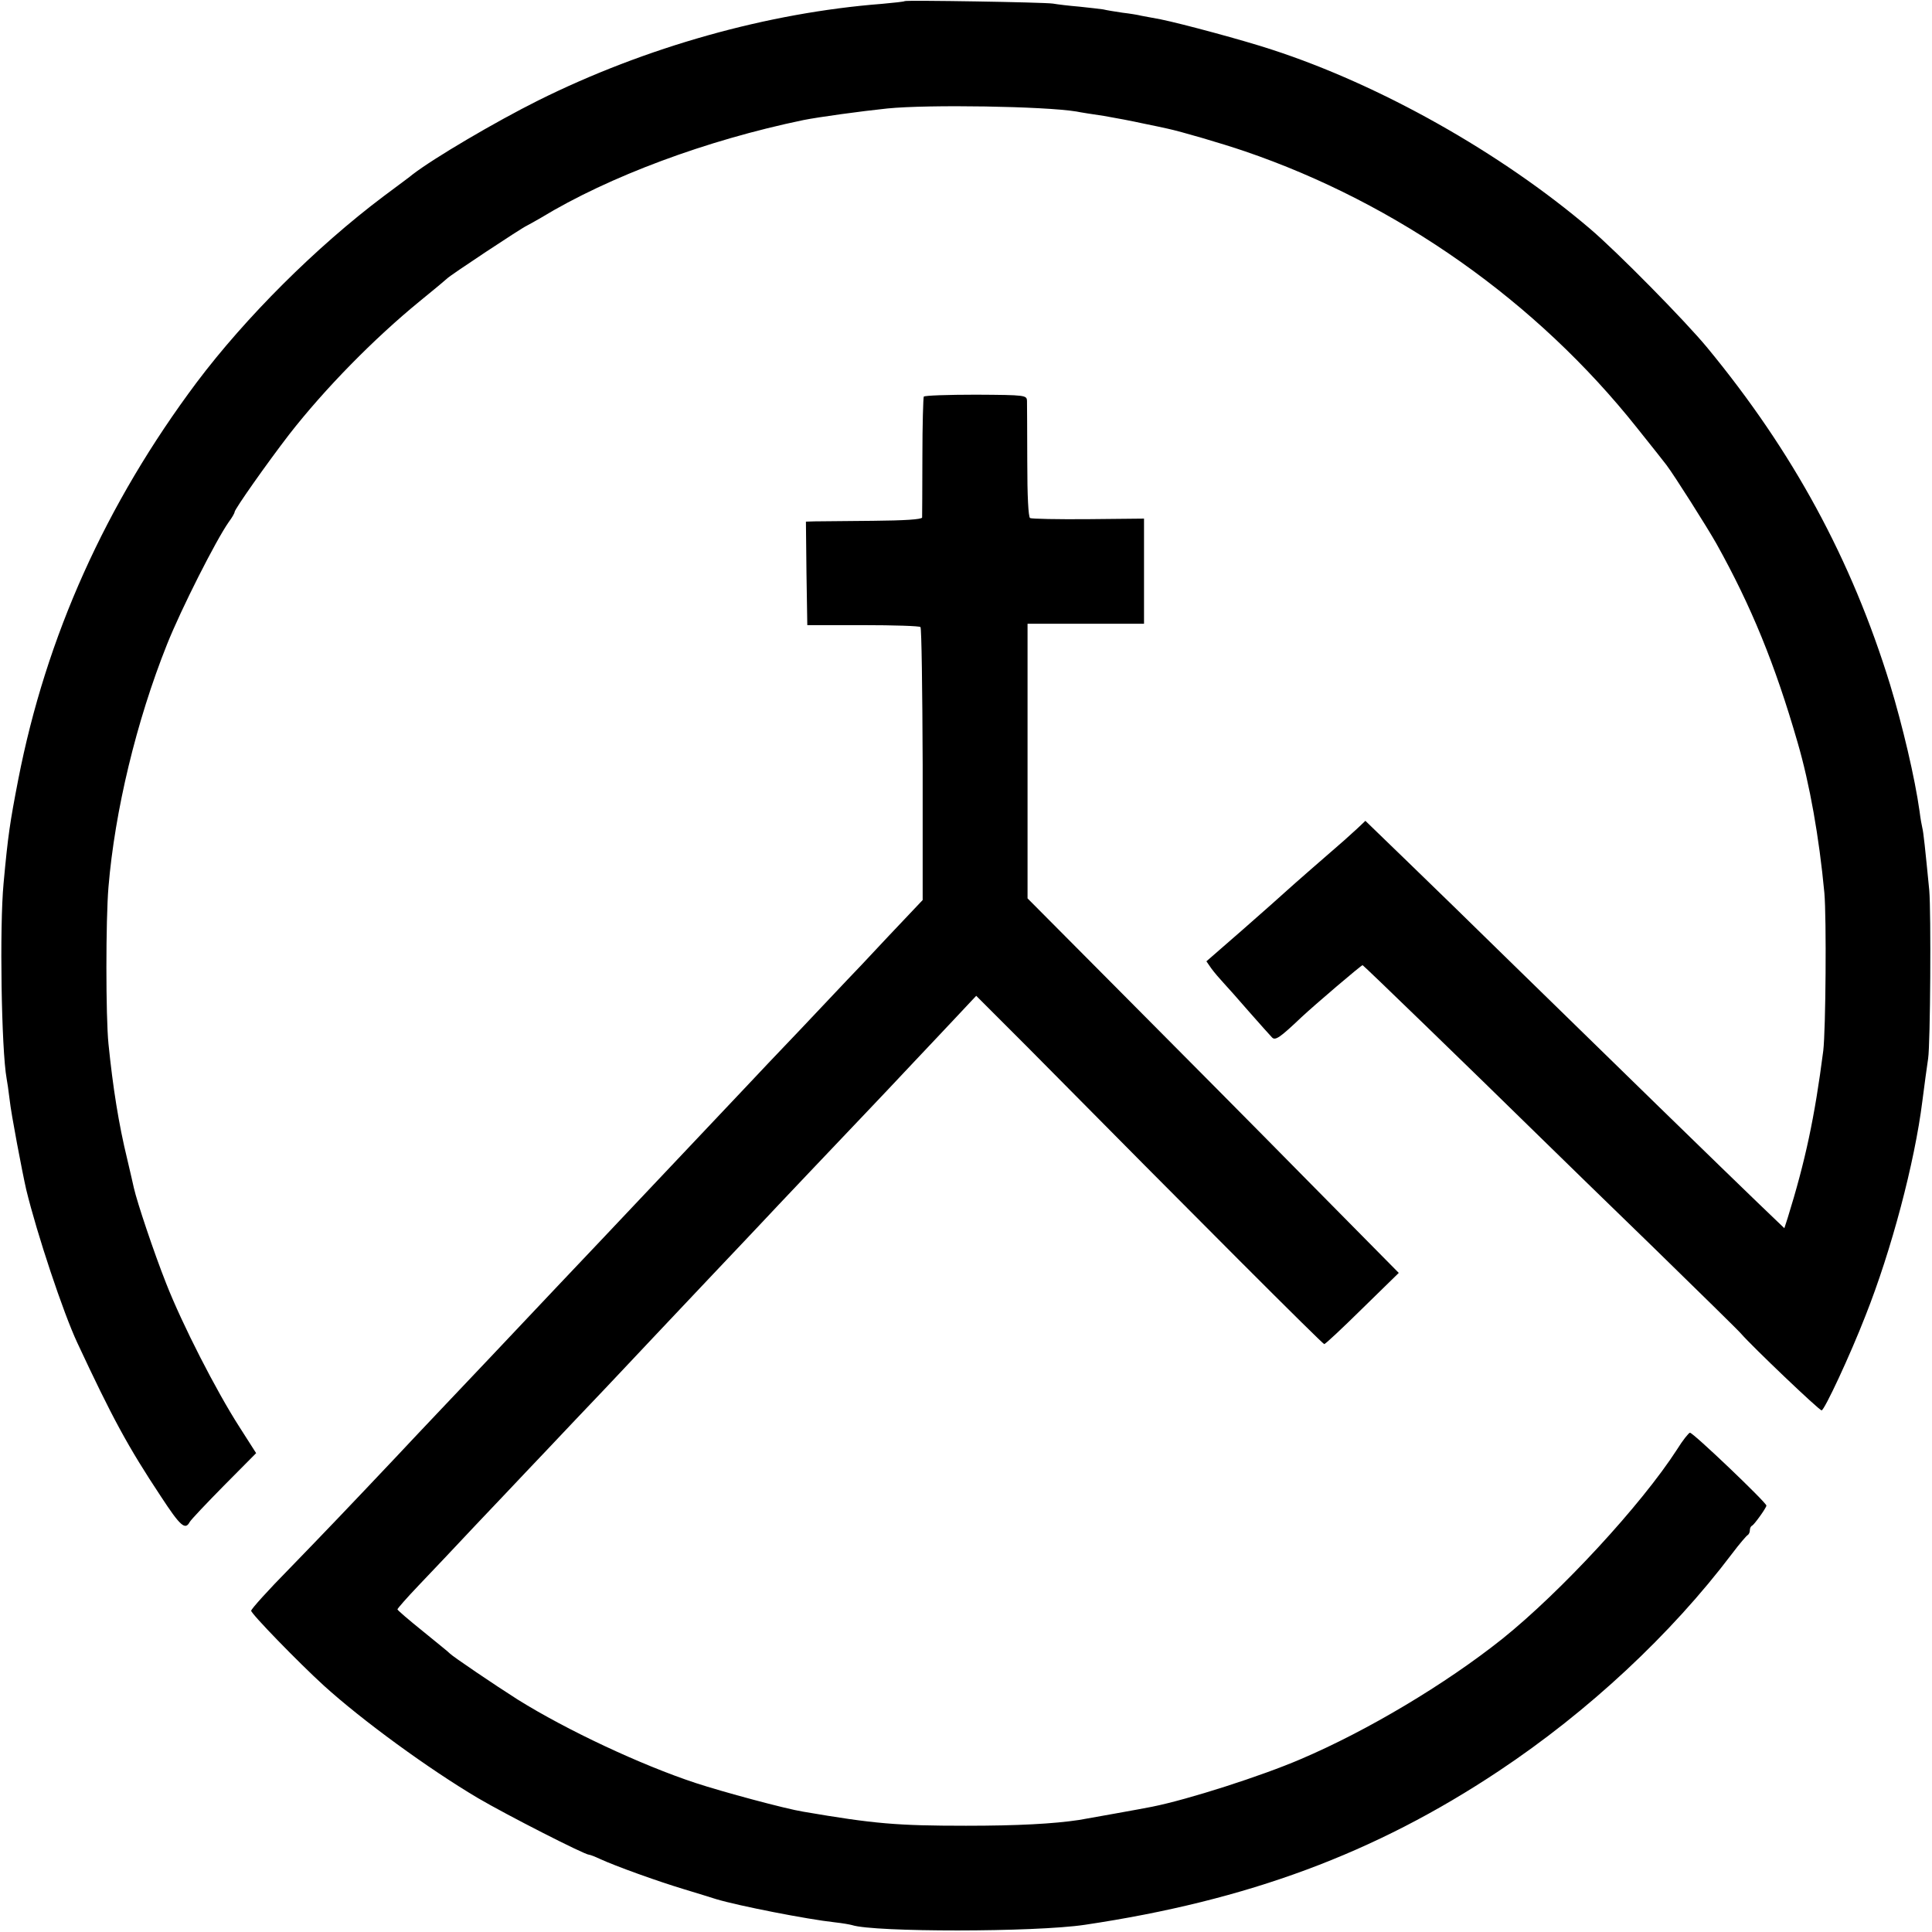
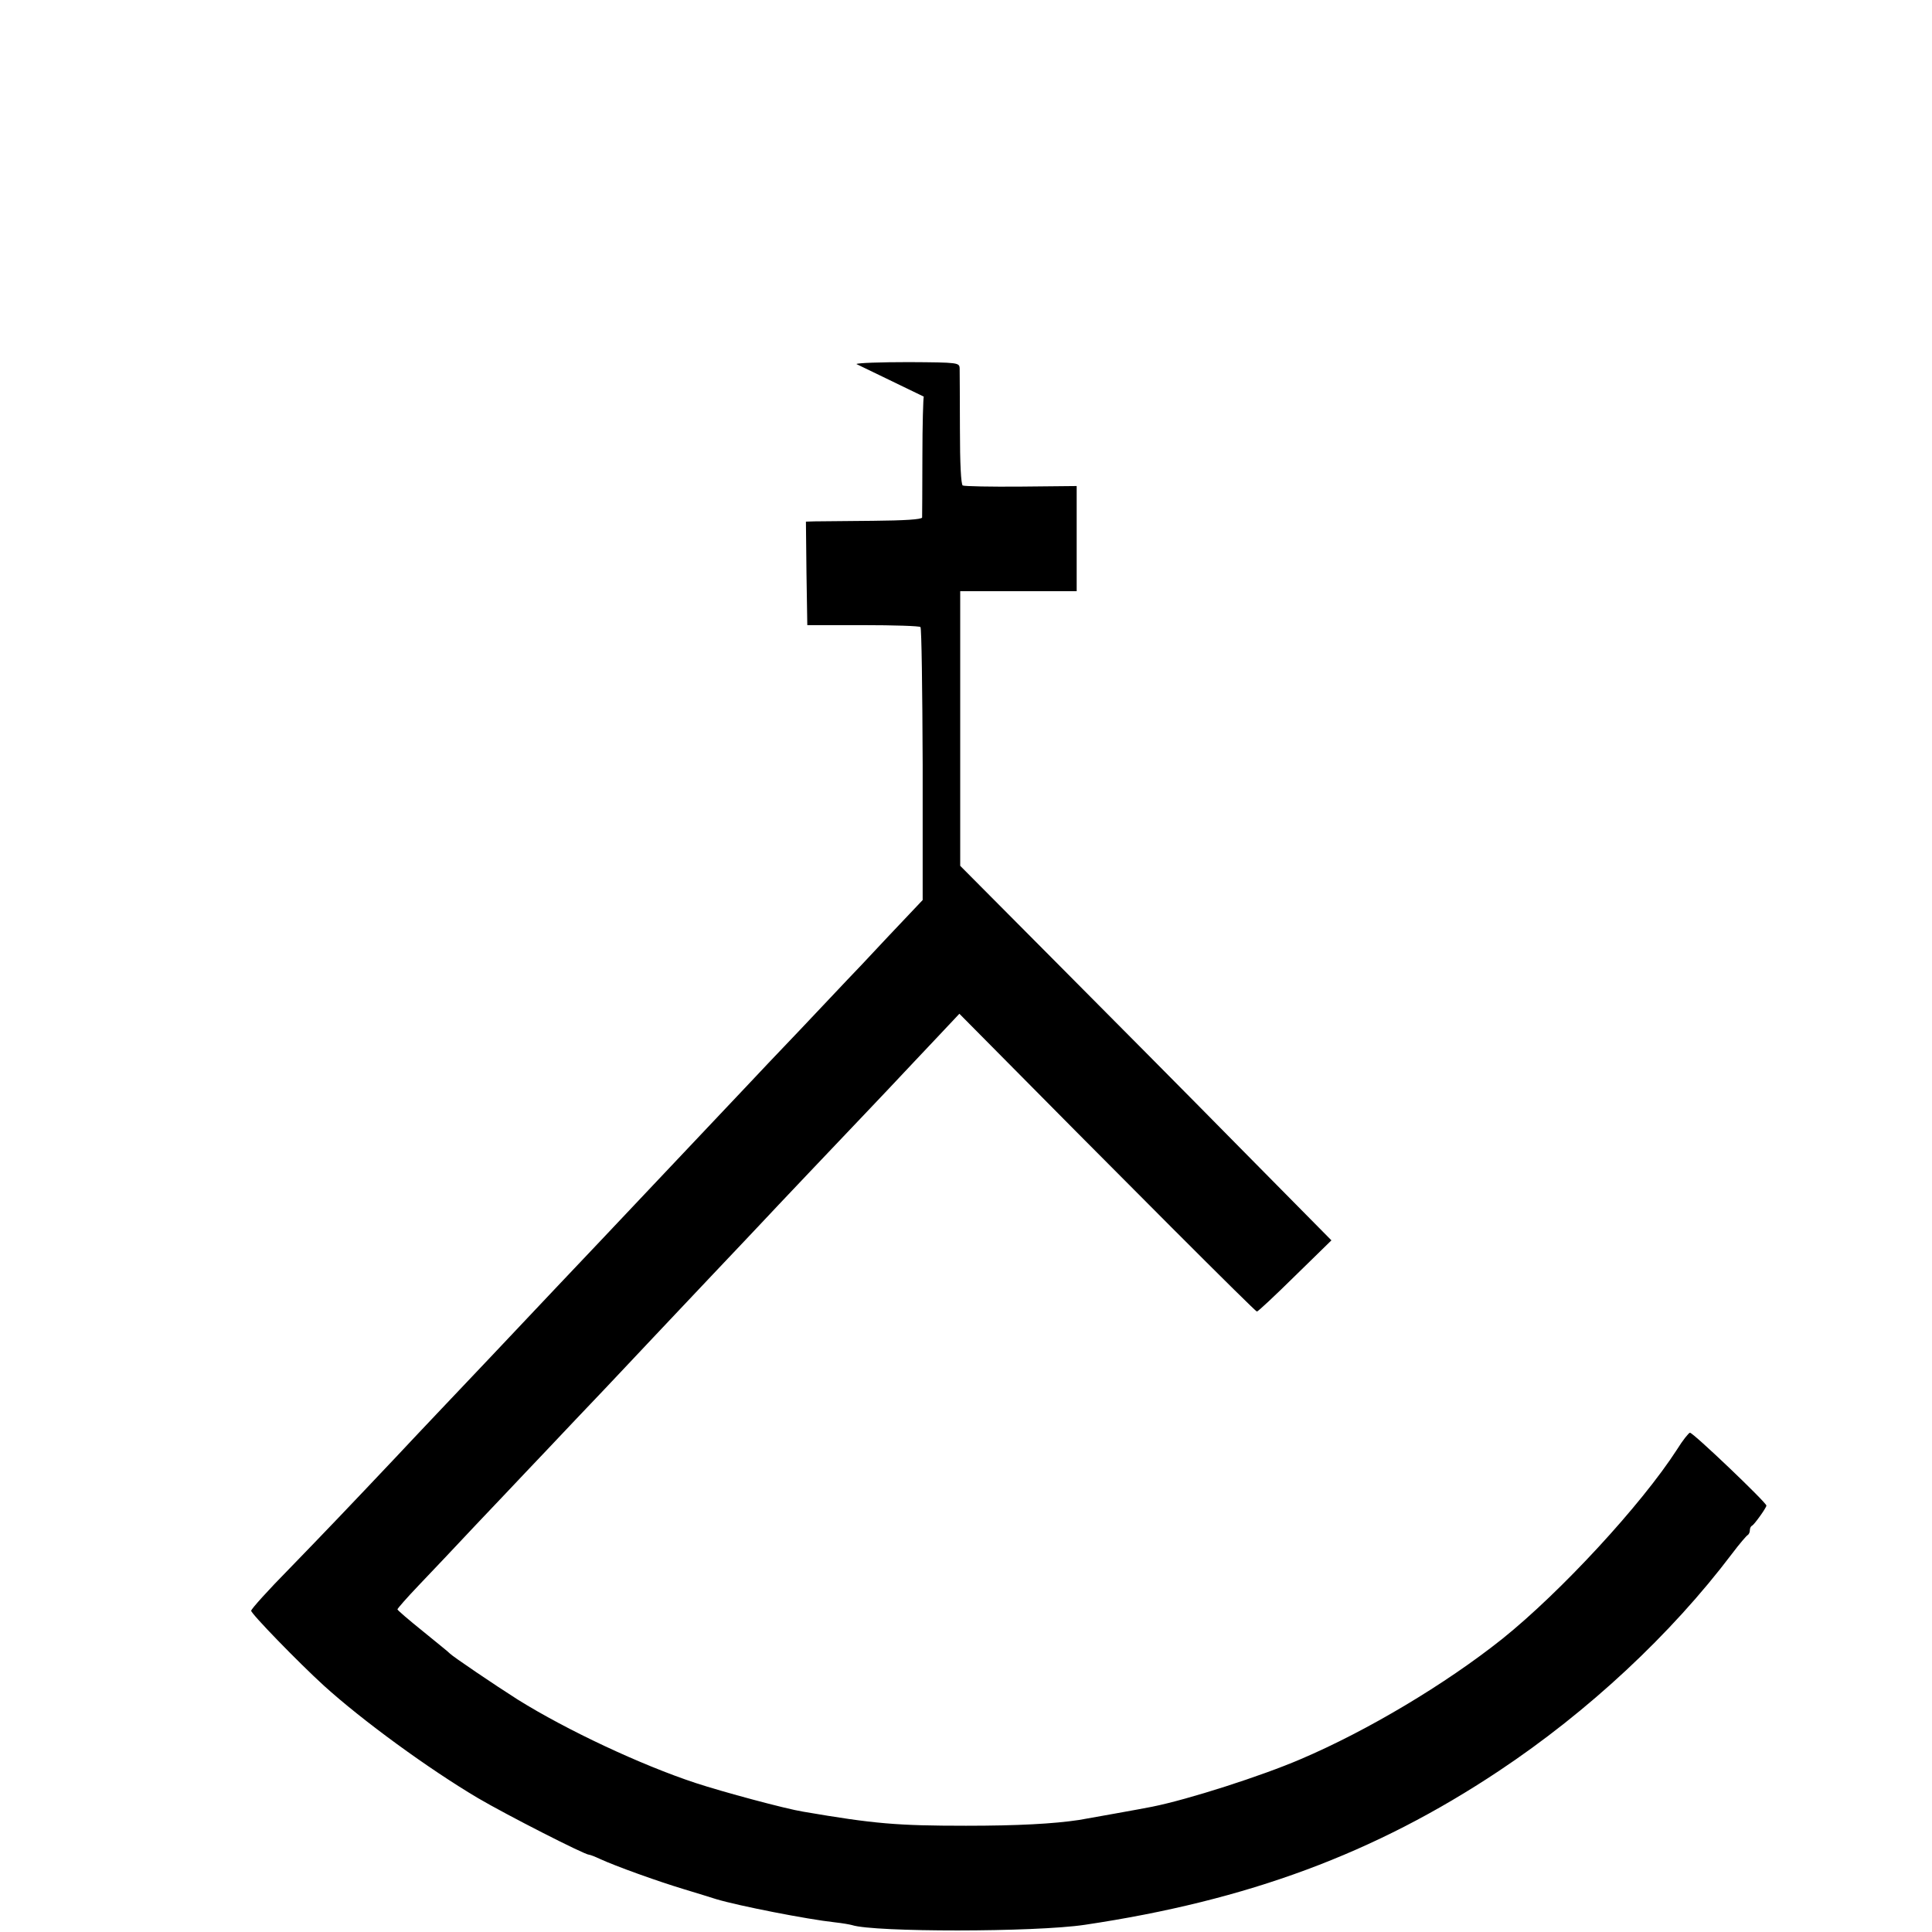
<svg xmlns="http://www.w3.org/2000/svg" version="1.0" width="700pt" height="700pt" viewBox="0 0 700 700" preserveAspectRatio="xMidYMid meet">
  <g transform="translate(0,700) scale(0.1,-0.1)" fill="#000000" stroke="none">
-     <path d="M3278 6996 c-1 -2 -39 -6 -83 -10 -412 -32 -855 -156 -1245 -350 -156 -78 -377 -208 -455 -268 -5 -5 -53 -40 -105 -79 -246 -185 -500 -439 -677 -674 -330 -441 -546 -921 -647 -1440 -30 -155 -37 -201 -53 -375 -15 -157 -8 -603 11 -708 2 -9 7 -44 11 -77 5 -49 46 -264 60 -325 39 -161 134 -446 185 -555 126 -270 183 -376 303 -557 70 -107 88 -123 104 -93 5 9 61 68 125 133 l116 117 -60 94 c-85 132 -208 373 -266 521 -44 111 -105 293 -117 346 -2 10 -13 57 -24 104 -31 127 -52 260 -68 418 -10 99 -10 450 0 568 23 276 101 601 212 879 51 128 177 377 224 444 12 16 21 32 21 36 0 10 117 176 197 280 130 167 308 348 473 483 52 42 97 80 100 83 7 9 271 184 290 192 8 4 31 17 50 28 247 150 599 281 951 354 55 11 208 32 304 42 150 15 569 8 685 -11 14 -3 59 -10 100 -16 41 -7 104 -19 140 -27 36 -7 76 -16 90 -19 47 -10 195 -53 280 -82 554 -189 1058 -545 1421 -1002 55 -69 103 -129 107 -135 28 -37 146 -223 181 -285 126 -226 212 -436 294 -720 44 -151 78 -343 97 -545 8 -92 5 -496 -4 -572 -31 -241 -65 -400 -129 -606 l-12 -37 -97 93 c-98 94 -555 539 -917 893 -108 106 -265 259 -350 341 l-154 149 -21 -20 c-12 -12 -38 -34 -56 -51 -75 -65 -185 -161 -209 -183 -14 -13 -85 -76 -158 -140 l-132 -115 18 -26 c11 -15 30 -37 43 -51 13 -14 55 -61 93 -105 39 -44 76 -86 83 -93 12 -14 29 -2 108 73 46 43 218 190 221 188 4 -1 391 -376 643 -623 59 -58 244 -238 411 -400 166 -162 310 -303 318 -313 40 -46 282 -277 291 -277 10 0 103 199 159 343 94 237 178 554 206 777 8 64 16 120 21 155 8 54 11 528 4 610 -15 153 -21 210 -25 225 -2 8 -7 35 -10 60 -17 122 -62 312 -107 460 -140 454 -352 844 -662 1220 -79 96 -328 349 -426 432 -323 275 -758 520 -1151 648 -103 34 -326 94 -404 110 -27 5 -59 11 -70 13 -11 3 -42 8 -68 11 -27 4 -58 9 -70 12 -12 2 -51 6 -87 10 -36 3 -78 8 -95 11 -33 5 -531 13 -537 9z" />
-     <path d="M3347 5563 c-2 -5 -5 -102 -5 -218 0 -115 -1 -215 -1 -220 -1 -7 -64 -11 -178 -12 -98 -1 -193 -2 -211 -2 l-32 -1 2 -187 3 -188 202 0 c111 0 205 -3 208 -7 4 -4 7 -228 8 -498 l0 -491 -124 -131 c-68 -73 -135 -144 -149 -158 -14 -15 -91 -96 -171 -181 -81 -85 -164 -172 -185 -195 -34 -36 -272 -288 -344 -364 -69 -73 -319 -338 -350 -370 -164 -174 -341 -361 -420 -444 -52 -55 -127 -134 -166 -176 -170 -180 -257 -271 -386 -404 -76 -77 -138 -146 -138 -152 0 -11 171 -187 263 -271 140 -127 380 -302 559 -408 102 -60 386 -205 402 -205 4 0 22 -7 39 -15 56 -26 209 -81 302 -109 50 -15 104 -32 120 -37 80 -24 329 -73 430 -84 28 -3 55 -8 62 -10 79 -26 662 -26 843 1 591 88 1052 259 1500 557 325 216 625 496 845 787 27 36 53 66 57 68 4 2 8 10 8 17 0 7 3 15 8 17 8 4 52 65 52 73 0 11 -266 265 -277 264 -4 0 -26 -27 -47 -61 -129 -200 -421 -516 -633 -686 -206 -164 -489 -333 -731 -436 -142 -61 -407 -146 -537 -172 -39 -8 -231 -42 -265 -48 -93 -14 -223 -21 -410 -21 -250 0 -333 7 -590 51 -63 10 -293 72 -390 104 -197 65 -466 191 -644 302 -82 52 -237 157 -246 167 -3 4 -47 39 -97 80 -51 41 -93 77 -93 80 0 3 35 43 78 88 42 44 136 143 207 219 72 76 153 161 180 190 28 29 109 115 180 190 72 75 146 154 165 174 19 20 71 75 114 121 44 46 143 152 221 234 79 83 157 166 175 185 37 40 282 298 382 403 37 39 114 120 170 180 57 60 131 139 164 174 l61 65 183 -183 c617 -624 1072 -1079 1078 -1079 4 0 66 58 138 129 l132 129 -327 331 c-179 182 -482 487 -672 678 l-346 348 0 498 0 497 211 0 211 0 0 190 0 191 -201 -2 c-111 -1 -206 1 -212 4 -6 5 -10 78 -10 204 0 109 -1 208 -1 220 -1 21 -3 22 -185 23 -102 0 -186 -3 -189 -7z" />
+     <path d="M3347 5563 c-2 -5 -5 -102 -5 -218 0 -115 -1 -215 -1 -220 -1 -7 -64 -11 -178 -12 -98 -1 -193 -2 -211 -2 l-32 -1 2 -187 3 -188 202 0 c111 0 205 -3 208 -7 4 -4 7 -228 8 -498 l0 -491 -124 -131 c-68 -73 -135 -144 -149 -158 -14 -15 -91 -96 -171 -181 -81 -85 -164 -172 -185 -195 -34 -36 -272 -288 -344 -364 -69 -73 -319 -338 -350 -370 -164 -174 -341 -361 -420 -444 -52 -55 -127 -134 -166 -176 -170 -180 -257 -271 -386 -404 -76 -77 -138 -146 -138 -152 0 -11 171 -187 263 -271 140 -127 380 -302 559 -408 102 -60 386 -205 402 -205 4 0 22 -7 39 -15 56 -26 209 -81 302 -109 50 -15 104 -32 120 -37 80 -24 329 -73 430 -84 28 -3 55 -8 62 -10 79 -26 662 -26 843 1 591 88 1052 259 1500 557 325 216 625 496 845 787 27 36 53 66 57 68 4 2 8 10 8 17 0 7 3 15 8 17 8 4 52 65 52 73 0 11 -266 265 -277 264 -4 0 -26 -27 -47 -61 -129 -200 -421 -516 -633 -686 -206 -164 -489 -333 -731 -436 -142 -61 -407 -146 -537 -172 -39 -8 -231 -42 -265 -48 -93 -14 -223 -21 -410 -21 -250 0 -333 7 -590 51 -63 10 -293 72 -390 104 -197 65 -466 191 -644 302 -82 52 -237 157 -246 167 -3 4 -47 39 -97 80 -51 41 -93 77 -93 80 0 3 35 43 78 88 42 44 136 143 207 219 72 76 153 161 180 190 28 29 109 115 180 190 72 75 146 154 165 174 19 20 71 75 114 121 44 46 143 152 221 234 79 83 157 166 175 185 37 40 282 298 382 403 37 39 114 120 170 180 57 60 131 139 164 174 c617 -624 1072 -1079 1078 -1079 4 0 66 58 138 129 l132 129 -327 331 c-179 182 -482 487 -672 678 l-346 348 0 498 0 497 211 0 211 0 0 190 0 191 -201 -2 c-111 -1 -206 1 -212 4 -6 5 -10 78 -10 204 0 109 -1 208 -1 220 -1 21 -3 22 -185 23 -102 0 -186 -3 -189 -7z" />
  </g>
</svg>